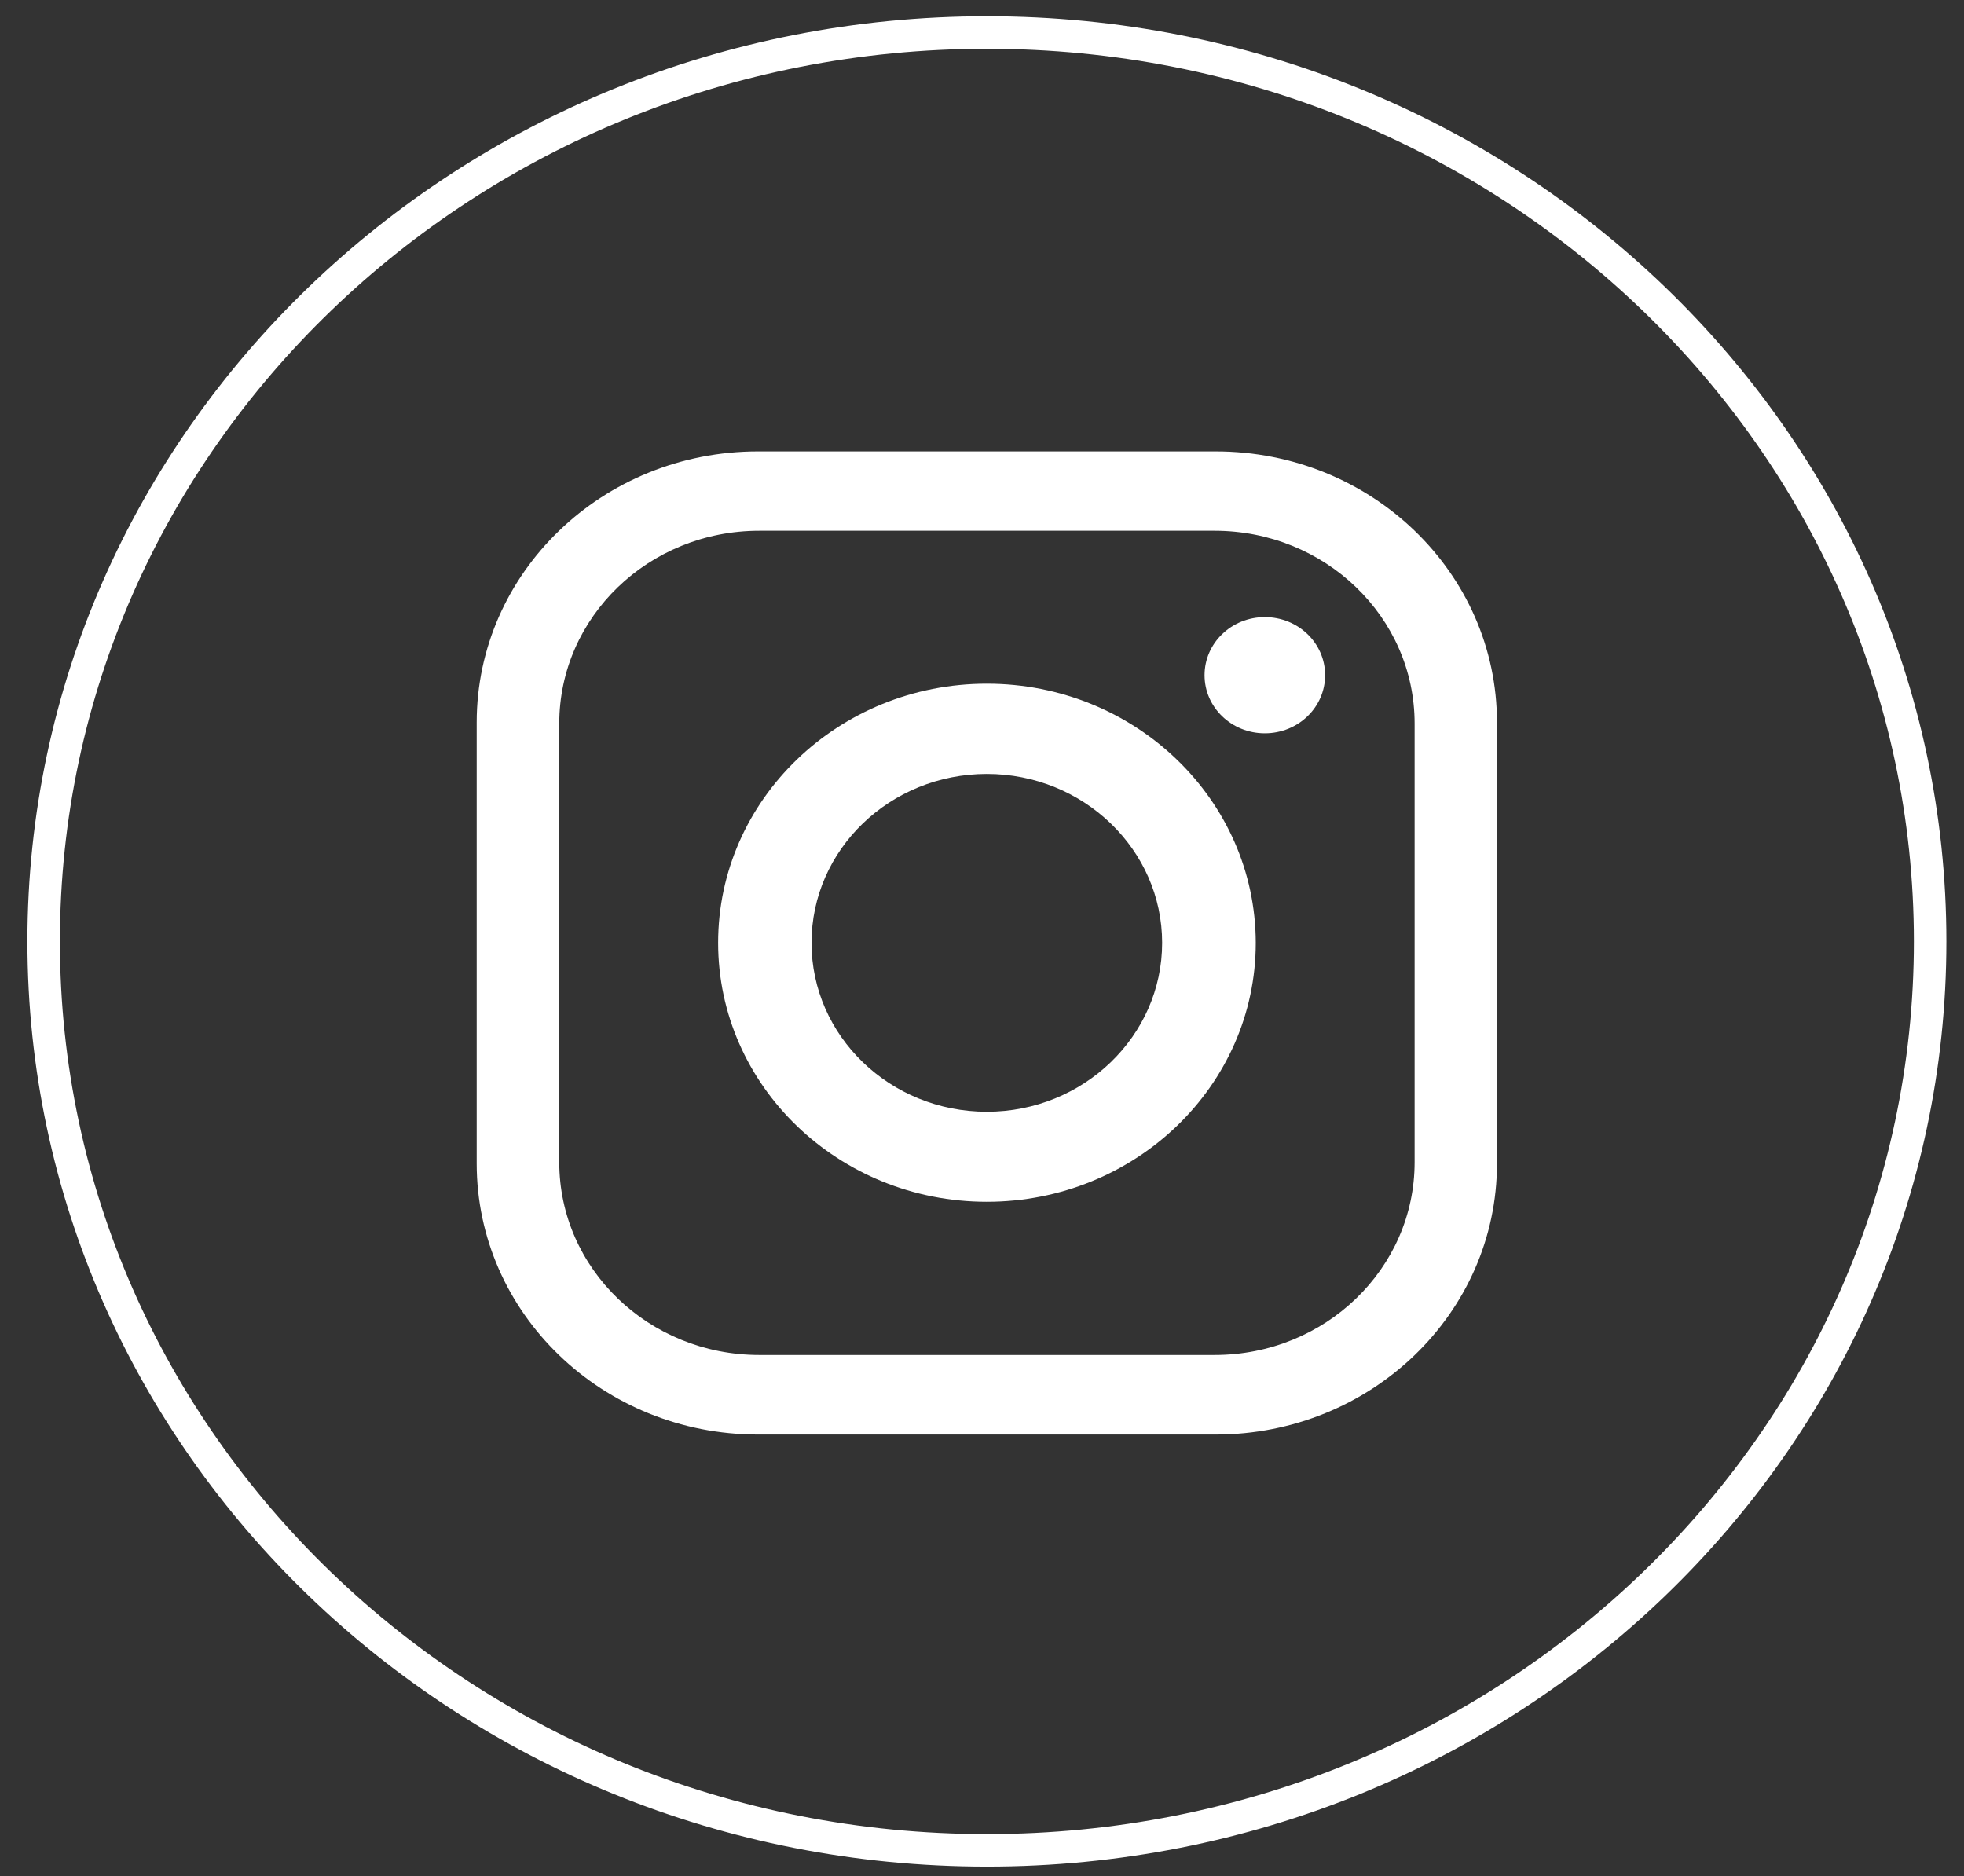
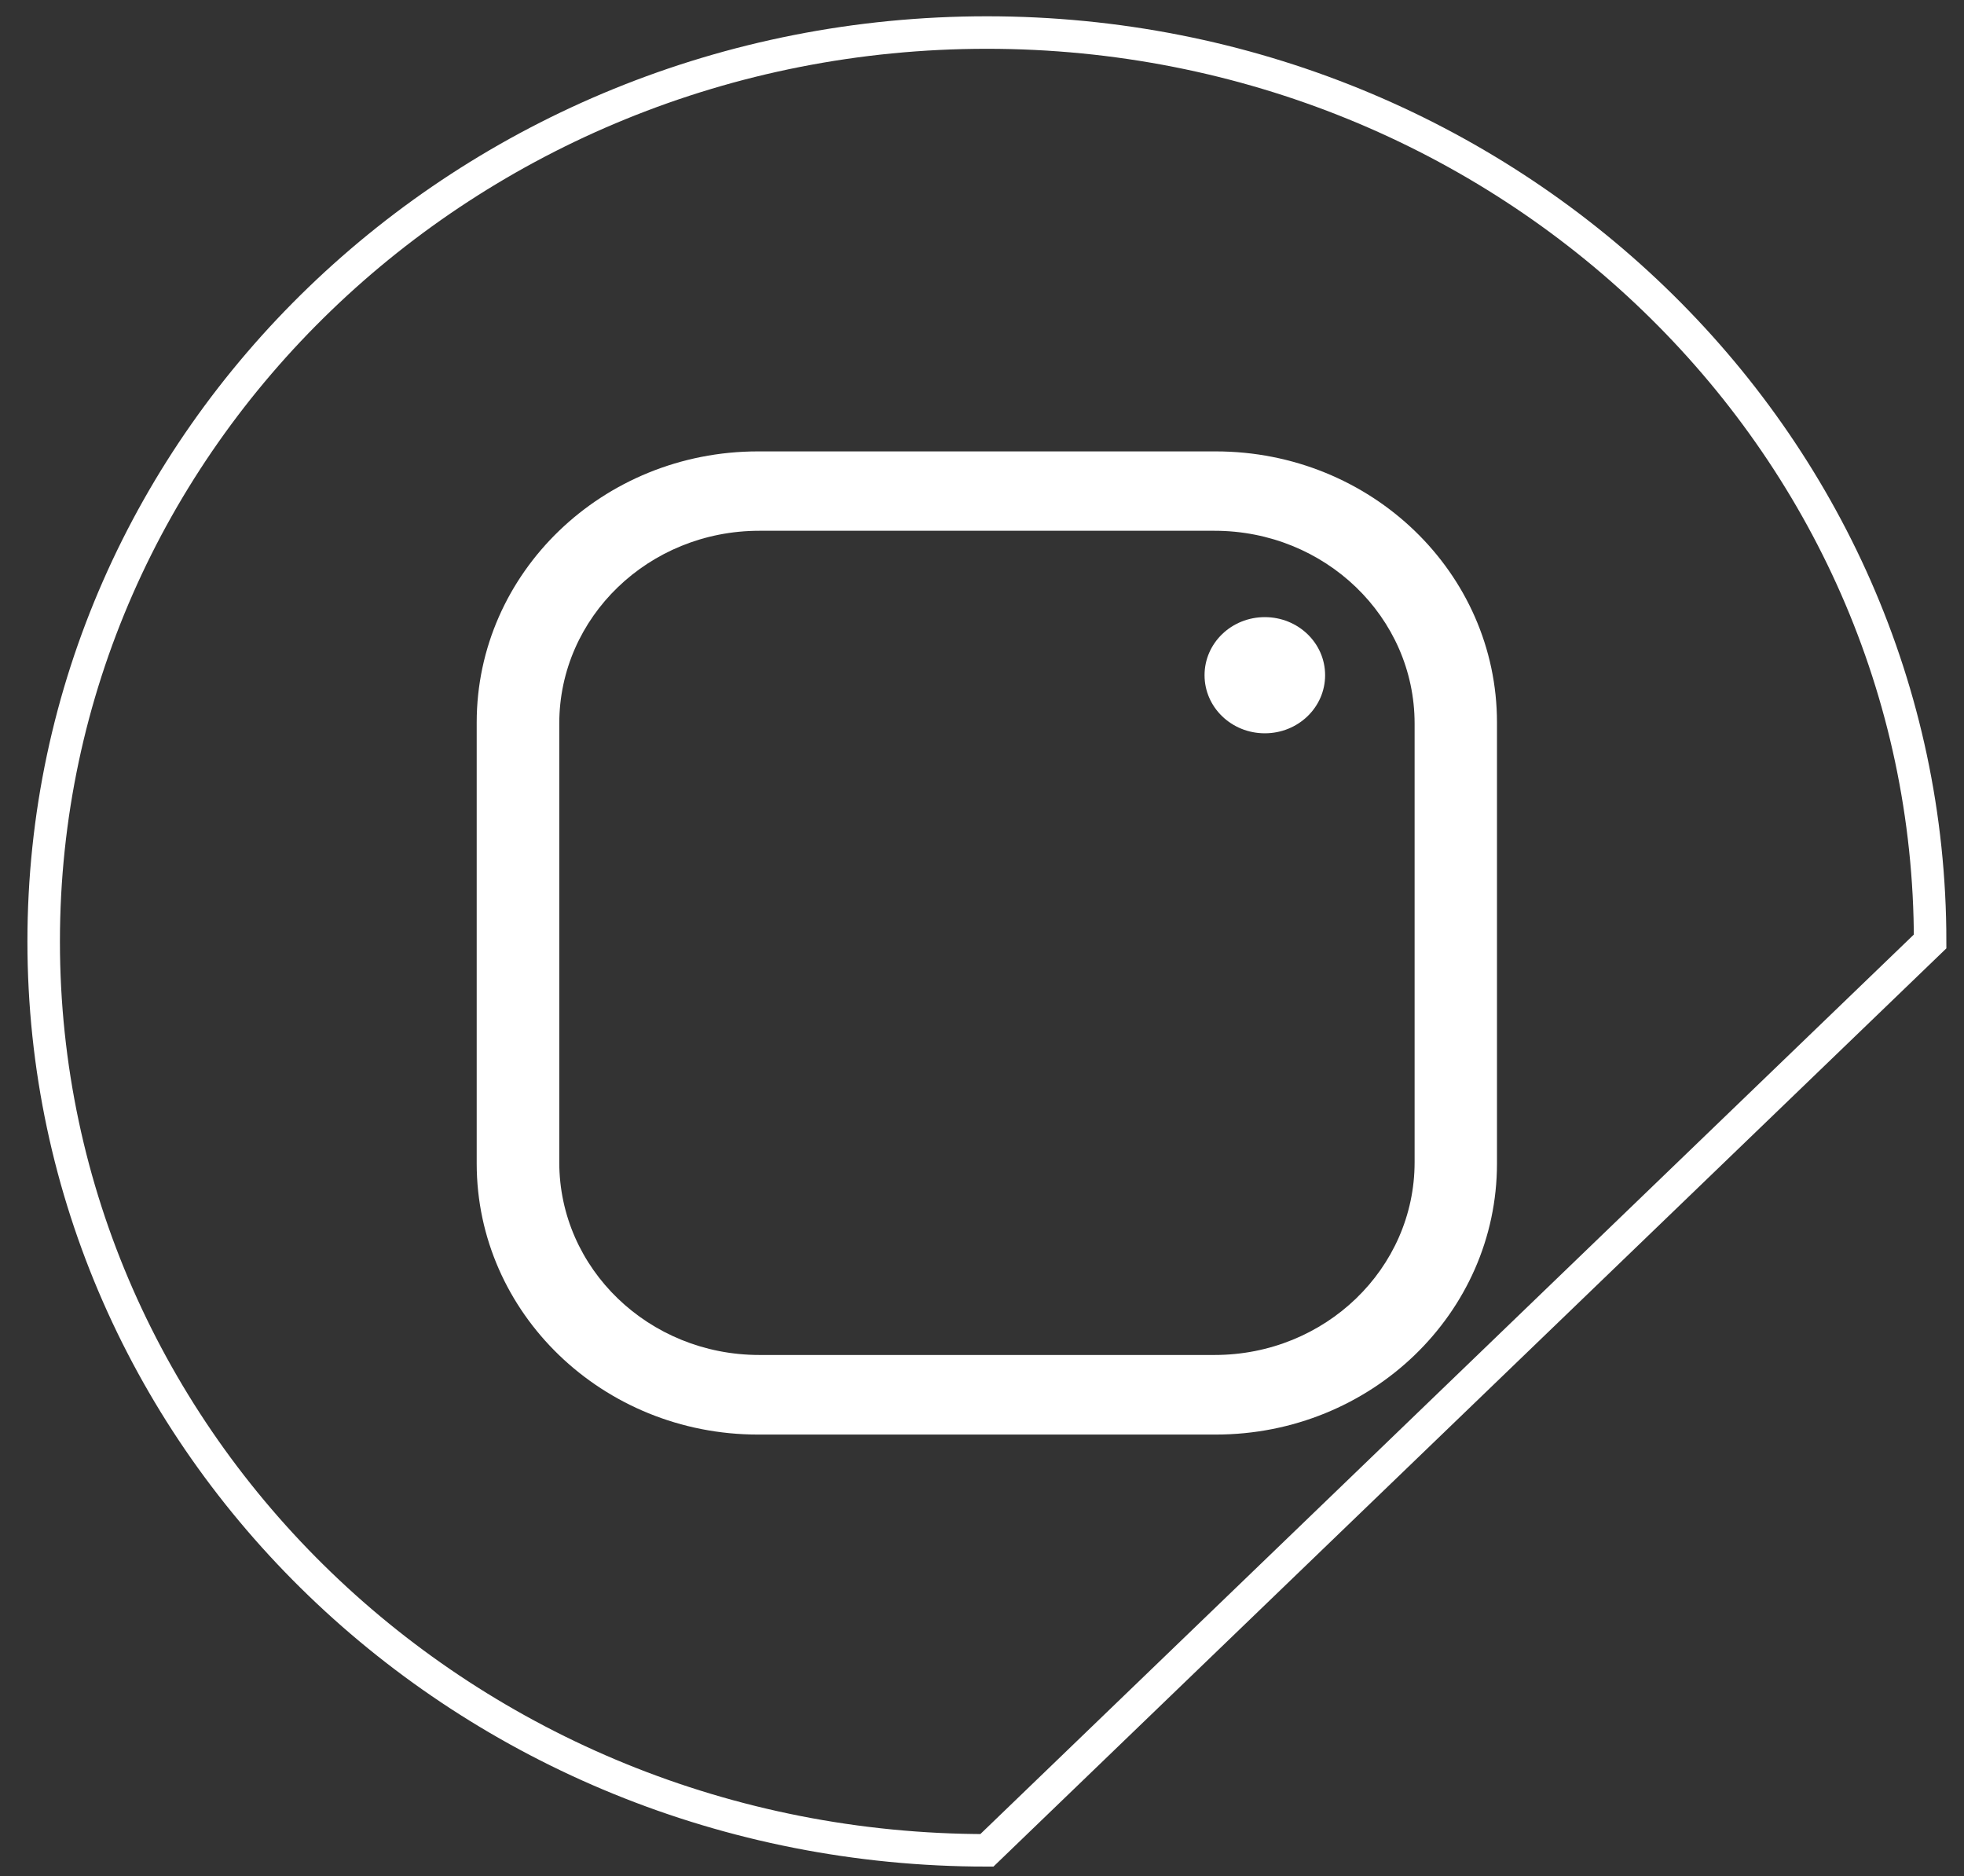
<svg xmlns="http://www.w3.org/2000/svg" width="67" height="64" viewBox="0 0 67 64" fill="none">
  <rect x="0" y="0" width="67" height="64" fill="#333333" stroke="none" />
-   <path d="M33.667 63.123C15.899 63.123 1.49 49.239 1.49 32.117C1.49 14.995 15.899 1.11 33.667 1.11C51.436 1.11 65.844 14.995 65.844 32.117C65.844 49.246 51.436 63.123 33.667 63.123Z" stroke="white" stroke-width="1.109" stroke-miterlimit="10" />
+   <path d="M33.667 63.123C15.899 63.123 1.49 49.239 1.49 32.117C1.49 14.995 15.899 1.11 33.667 1.11C51.436 1.11 65.844 14.995 65.844 32.117Z" stroke="white" stroke-width="1.109" stroke-miterlimit="10" />
  <path d="M41.472 15.399H25.858C20.562 15.399 16.262 19.537 16.262 24.646V39.692C16.262 44.794 20.555 48.939 25.858 48.939H41.472C46.767 48.939 51.068 44.802 51.068 39.692V24.646C51.068 19.537 46.774 15.399 41.472 15.399ZM48.258 39.649C48.258 43.278 45.208 46.224 41.434 46.224H25.903C22.137 46.224 19.079 43.285 19.079 39.649V24.683C19.079 21.053 22.129 18.107 25.903 18.107H41.434C45.2 18.107 48.258 21.046 48.258 24.683V39.649Z" fill="white" />
-   <path d="M33.665 23.324C28.603 23.324 24.498 27.28 24.498 32.164C24.498 37.042 28.603 40.998 33.665 40.998C38.726 40.998 42.839 37.042 42.839 32.164C42.831 27.28 38.726 23.324 33.665 23.324ZM33.665 37.927C30.358 37.927 27.684 35.343 27.684 32.164C27.684 28.978 30.366 26.402 33.665 26.402C36.964 26.402 39.645 28.985 39.645 32.164C39.645 35.343 36.964 37.927 33.665 37.927Z" fill="white" />
  <path d="M45.205 23.034C45.205 24.13 44.286 25.016 43.148 25.016C42.011 25.016 41.092 24.13 41.092 23.034C41.092 21.938 42.011 21.053 43.148 21.053C44.286 21.053 45.205 21.938 45.205 23.034Z" fill="white" />
</svg>